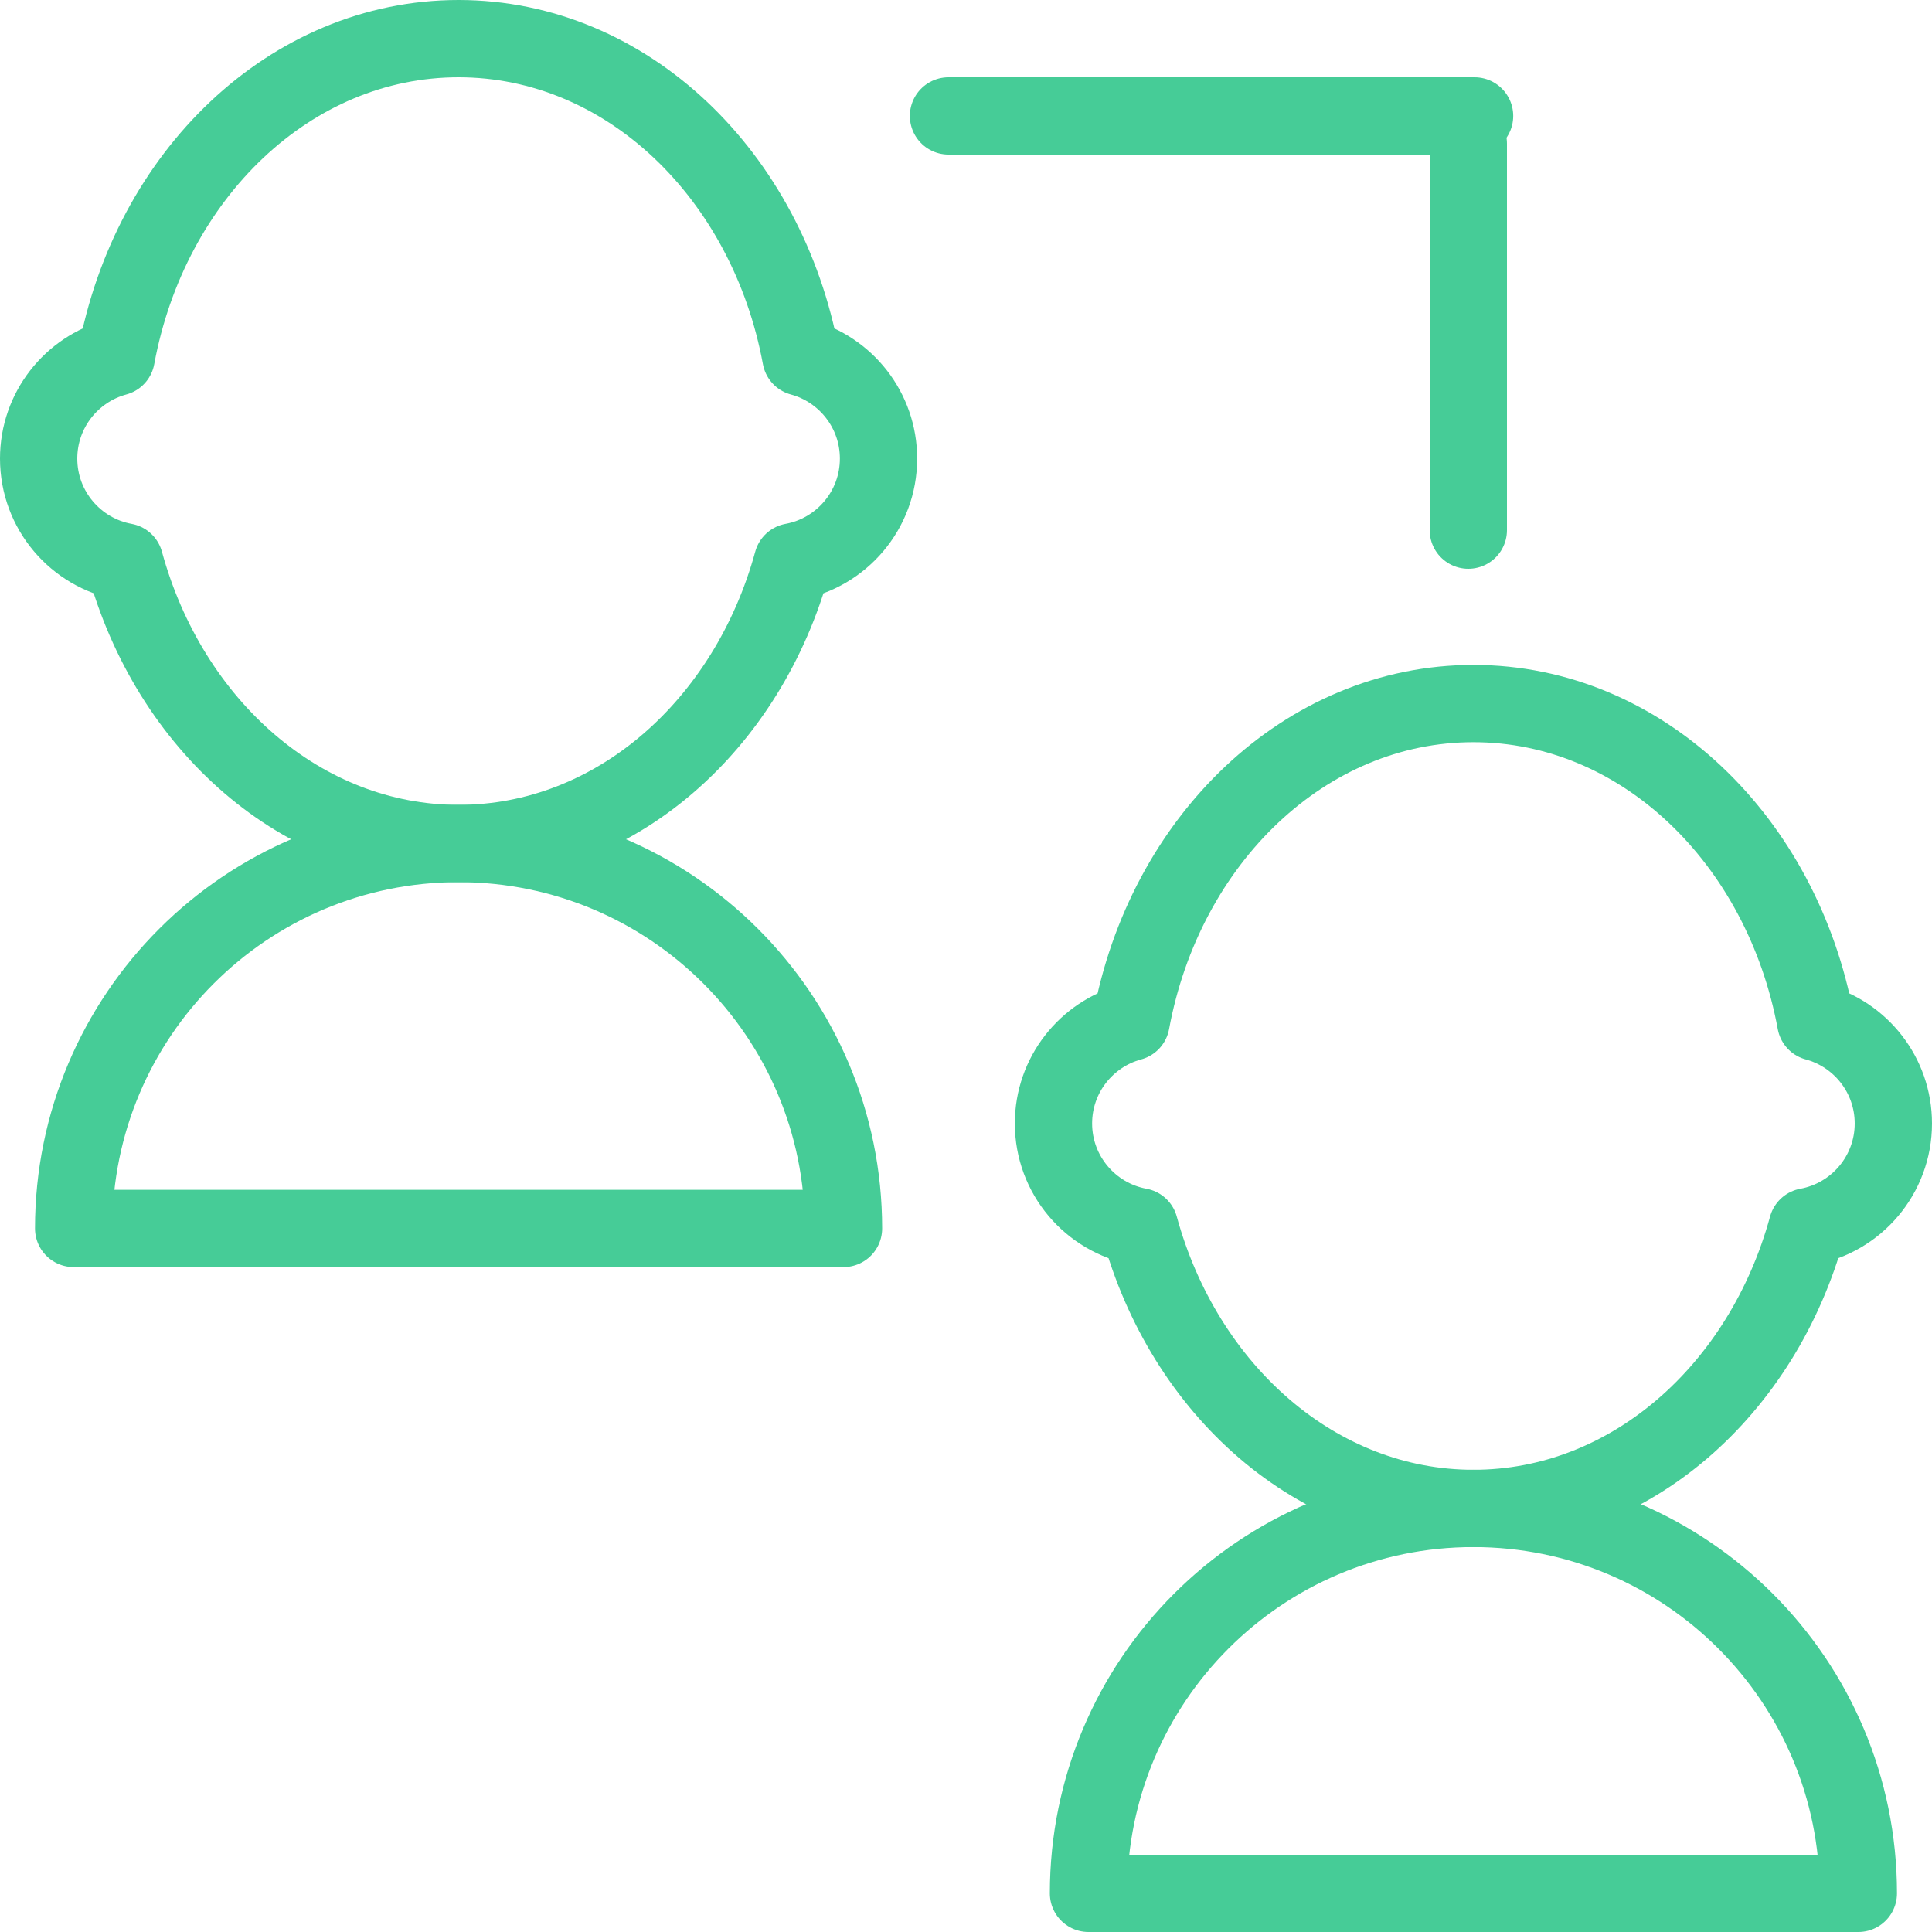
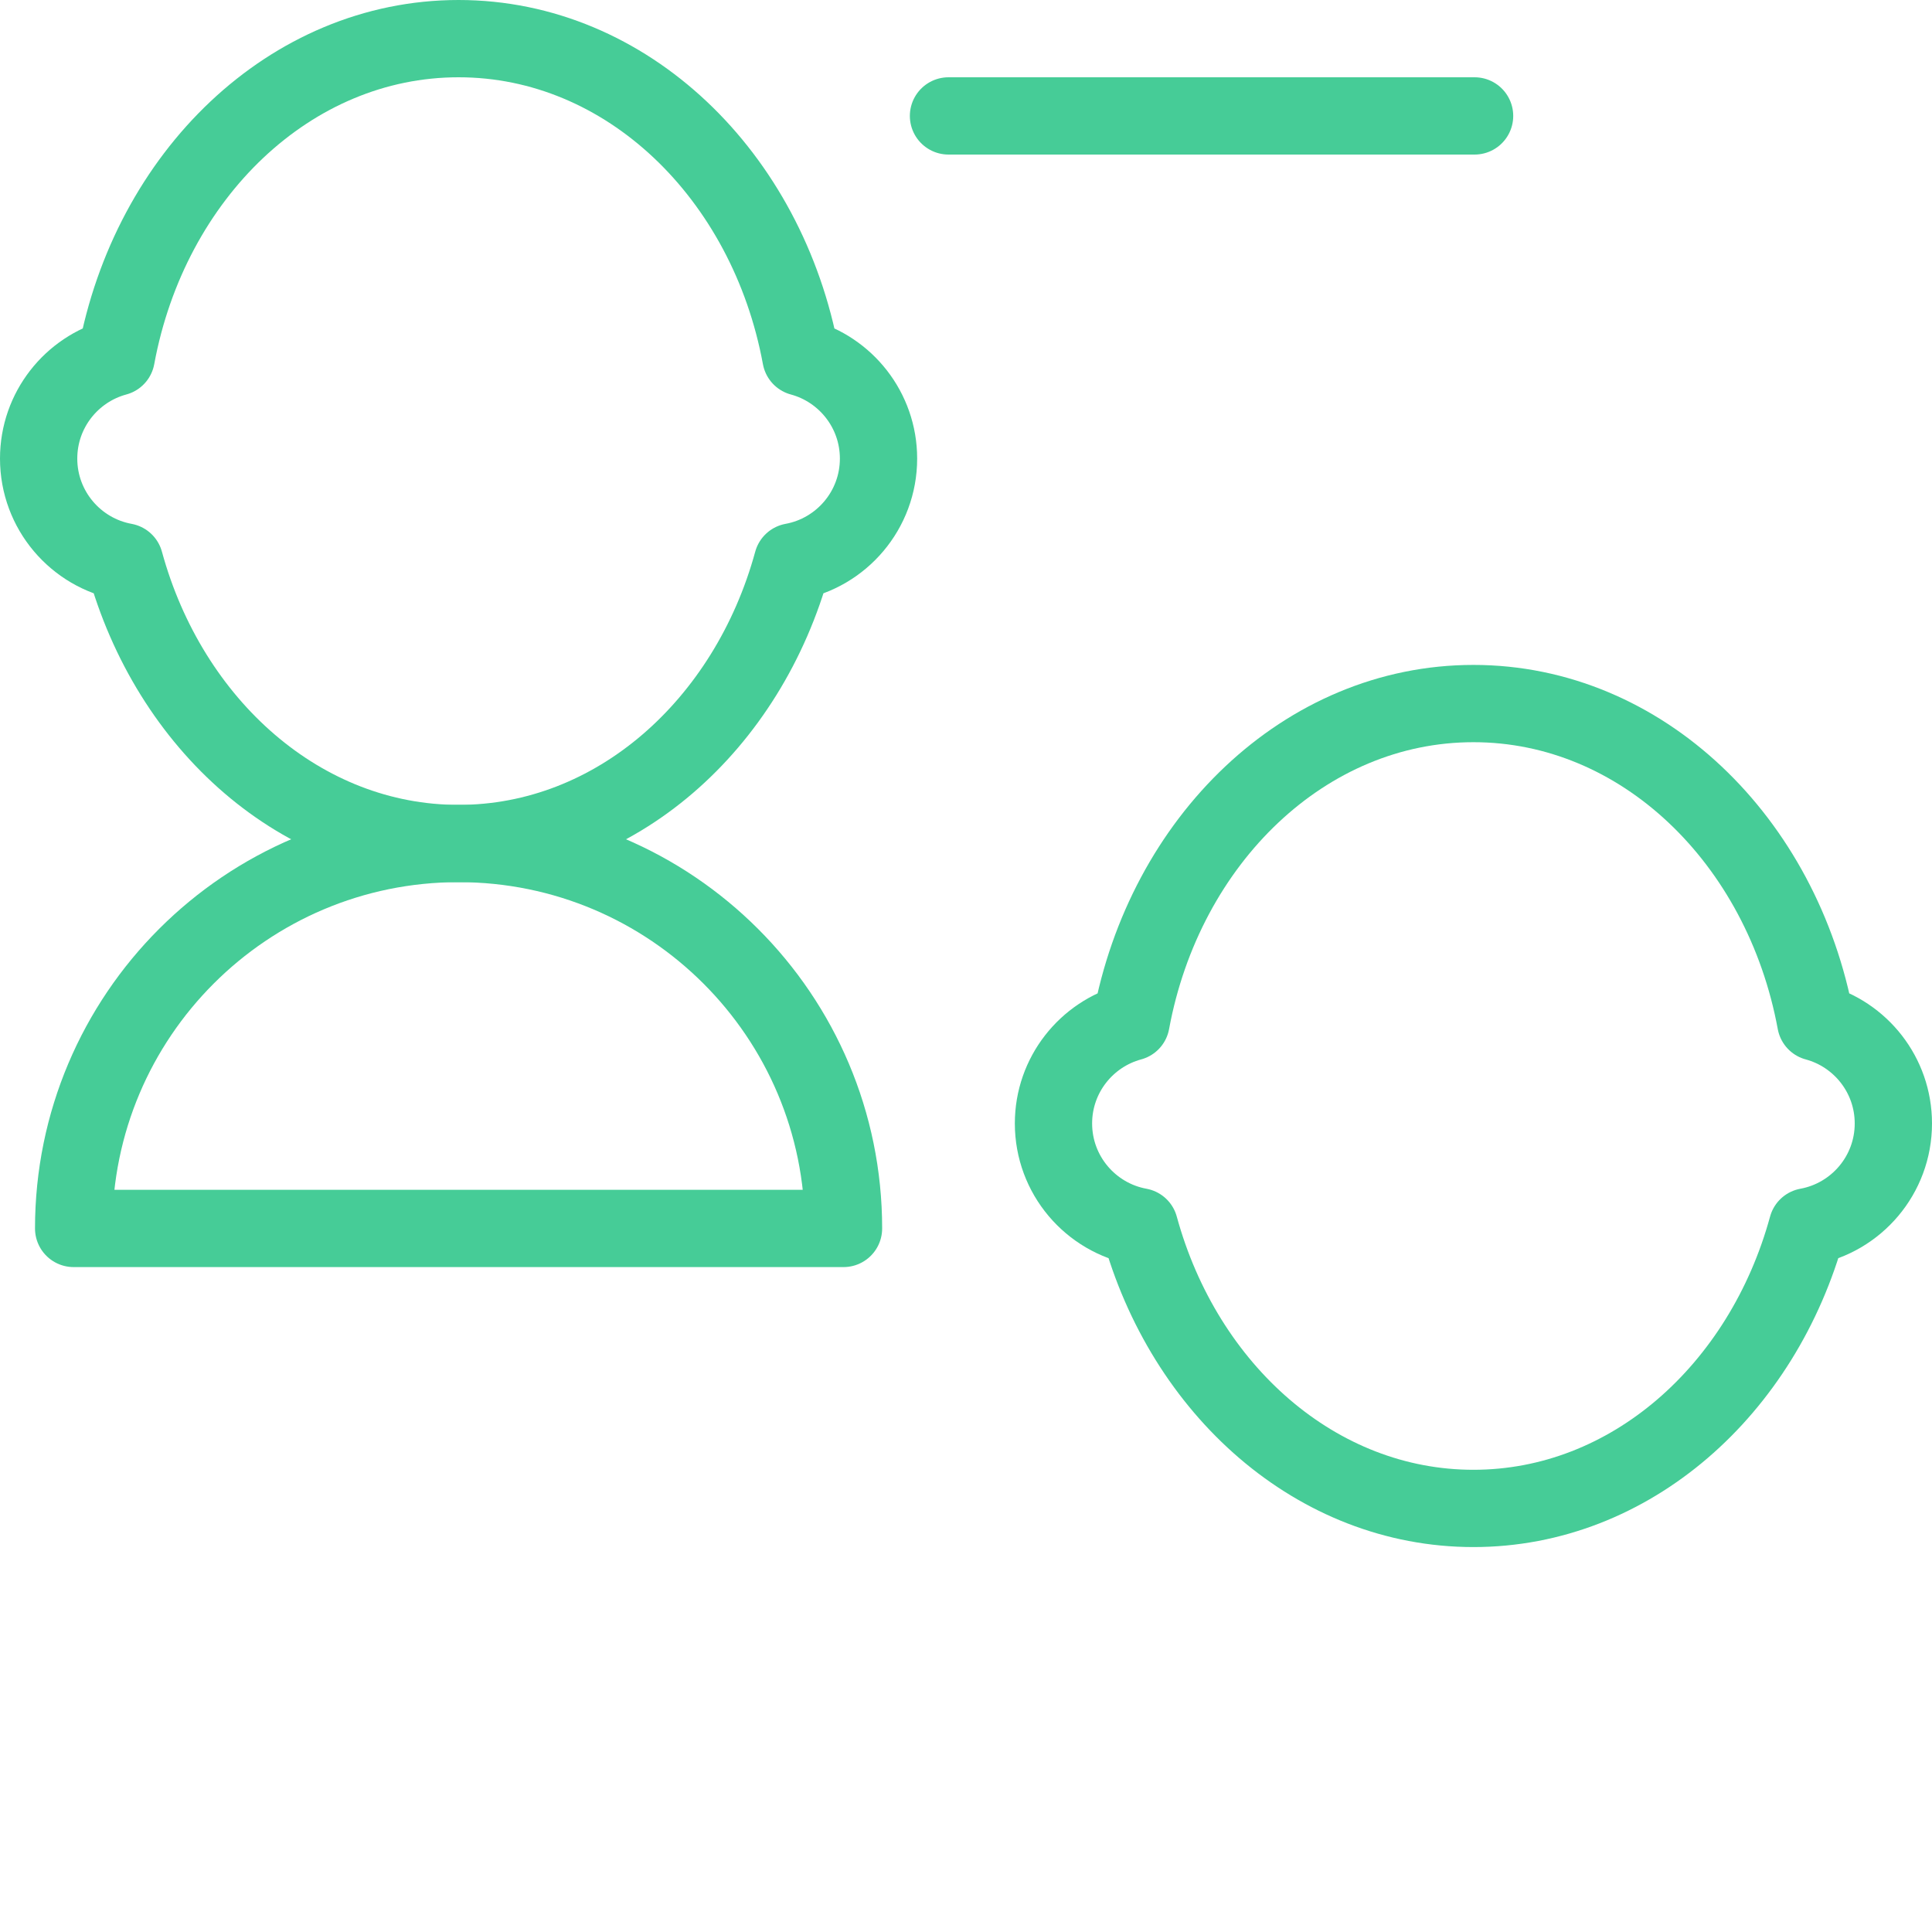
<svg xmlns="http://www.w3.org/2000/svg" width="50px" height="50px" viewBox="0 0 50 50" version="1.1">
  <title>Group 13</title>
  <desc>Created with Sketch.</desc>
  <defs />
  <g id="Mobile" stroke="none" stroke-width="1" fill="none" fill-rule="evenodd" stroke-linecap="round" stroke-linejoin="round">
    <g id="About-Us" transform="translate(-162, -702)" stroke="#46CC97" stroke-width="2">
      <g id="Group-13" transform="translate(163, 703)">
        <path d="M2.008,8.244 C2.877,3.534 6.513,0 10.868,0 C15.222,0 18.859,3.534 19.728,8.244 C20.884,8.556 21.736,9.613 21.736,10.868 C21.736,12.201 20.776,13.31 19.51,13.541 C18.355,17.766 14.923,20.83 10.868,20.83 C6.813,20.83 3.381,17.766 2.226,13.541 C0.96,13.31 0,12.201 0,10.868 C0,9.613 0.851,8.556 2.008,8.244 Z" id="Oval-1403" />
        <path d="M28.272,25.452 C29.141,20.742 32.778,17.208 37.132,17.208 C41.487,17.208 45.123,20.742 45.992,25.452 C47.149,25.764 48,26.82 48,28.075 C48,29.408 47.04,30.517 45.774,30.748 C44.619,34.973 41.187,38.038 37.132,38.038 C33.077,38.038 29.645,34.973 28.49,30.748 C27.224,30.517 26.264,29.408 26.264,28.075 C26.264,26.82 27.116,25.764 28.272,25.452 Z" id="Oval-1403" />
        <path d="M20.83,30.792 C20.83,25.29 16.37,20.83 10.868,20.83 C5.366,20.83 0.906,25.29 0.906,30.792 L20.83,30.792 Z" id="Oval-1402" />
-         <path d="M47.094,48 C47.094,42.498 42.634,38.038 37.132,38.038 C31.63,38.038 27.17,42.498 27.17,48 L47.094,48 Z" id="Oval-1402" />
        <path d="M23.547,2 L37.162,2" id="Line" />
-         <path d="M37,2.717 L37,12.72" id="Line" />
      </g>
    </g>
  </g>
</svg>